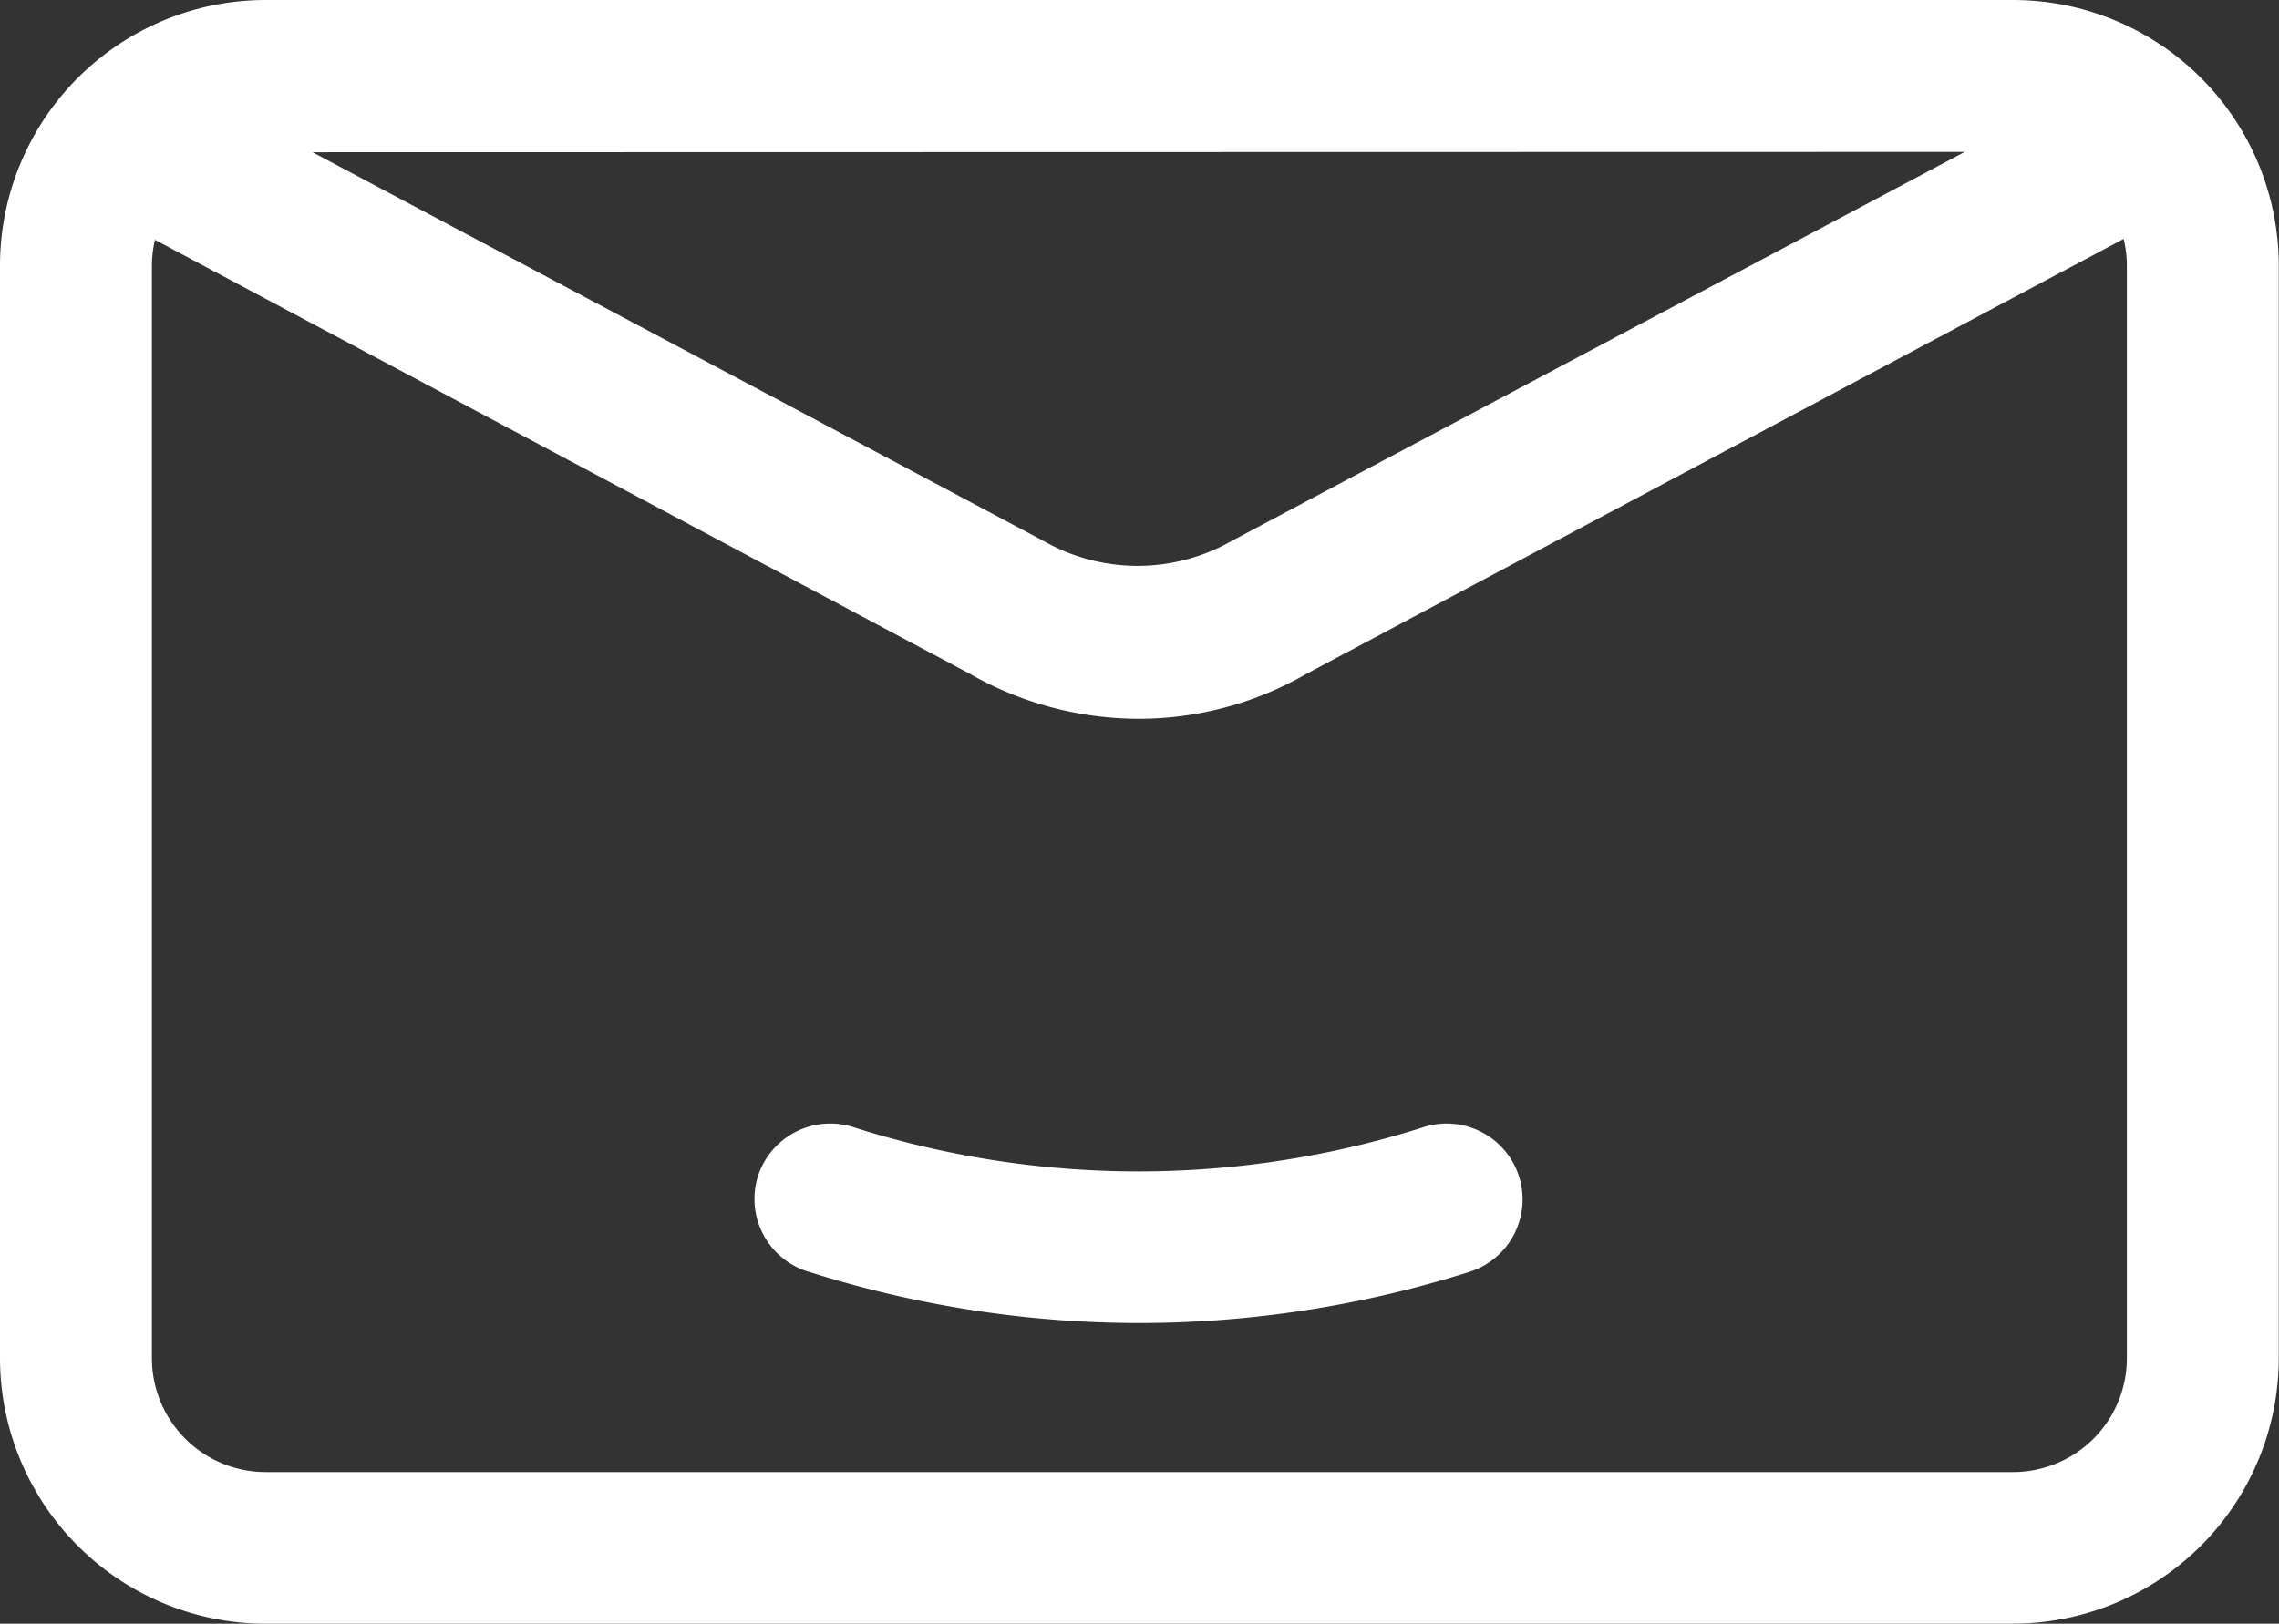
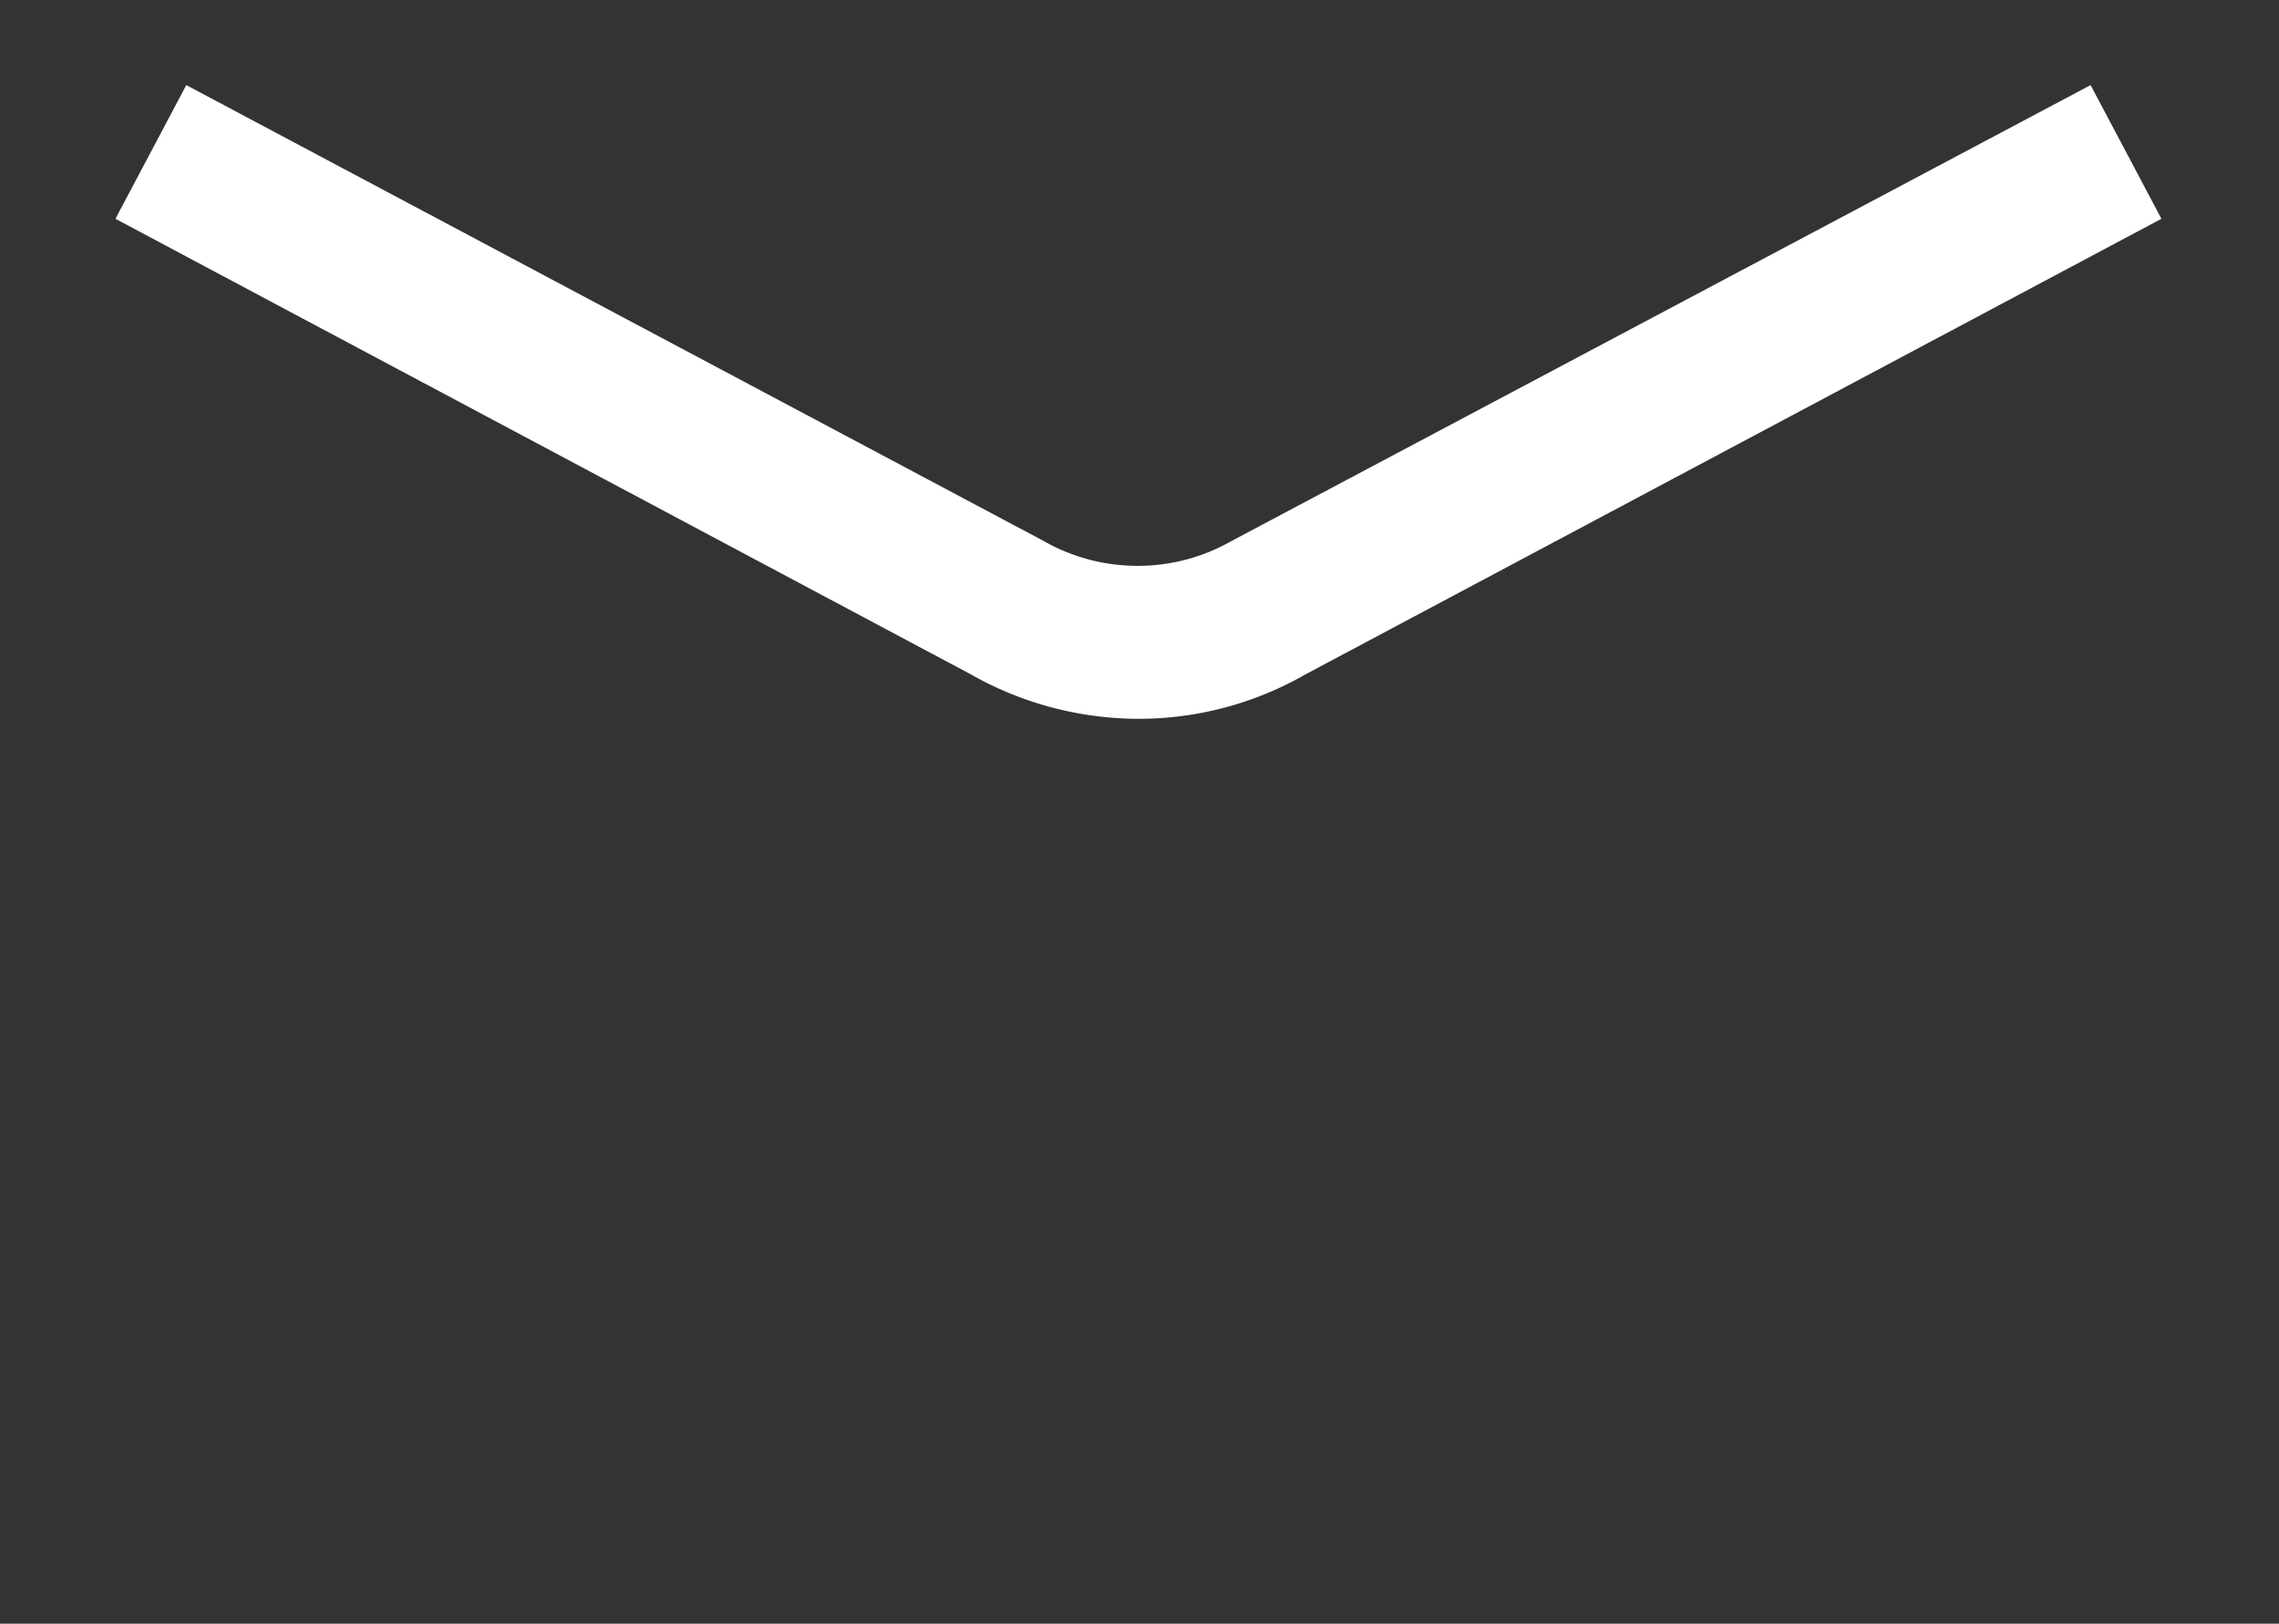
<svg xmlns="http://www.w3.org/2000/svg" width="19.306" height="13.759" viewBox="0 0 19.306 13.759">
  <rect x="0" y="0" width="19.306" height="13.759" fill="#333333" stroke="none" />
  <g id="Layer_2" data-name="Layer 2" transform="translate(-1 -5.31)">
-     <path id="Path_254" data-name="Path 254" d="M14.193,21.794a9.27,9.27,0,0,1-2.791-.431.644.644,0,0,1-.426-.856h0a.644.644,0,0,1,.811-.367,7.967,7.967,0,0,0,4.794,0,.644.644,0,0,1,.811.367h0a.644.644,0,0,1-.412.856A9.273,9.273,0,0,1,14.193,21.794Z" transform="translate(-3.54 -5.273)" fill="#fff" />
-     <path id="Path_255" data-name="Path 255" d="M18.053,19.069H3.252A2.252,2.252,0,0,1,1,16.816V7.562A2.252,2.252,0,0,1,3.252,5.31h14.8a2.252,2.252,0,0,1,2.252,2.252v9.254a2.252,2.252,0,0,1-2.252,2.252ZM3.252,6.6a.965.965,0,0,0-.965.965v9.254a.965.965,0,0,0,.965.965h14.8a.965.965,0,0,0,.965-.965V7.562a.965.965,0,0,0-.965-.965Z" transform="translate(0 0)" fill="#fff" />
    <path id="Path_256" data-name="Path 256" d="M11.195,11.8a2.889,2.889,0,0,1-1.435-.38L2.52,7.563l.6-1.133,7.259,3.861a1.609,1.609,0,0,0,1.6,0L19.252,6.43l.6,1.133L12.6,11.424A2.838,2.838,0,0,1,11.195,11.8Z" transform="translate(-0.542 -0.399)" fill="#fff" />
  </g>
</svg>